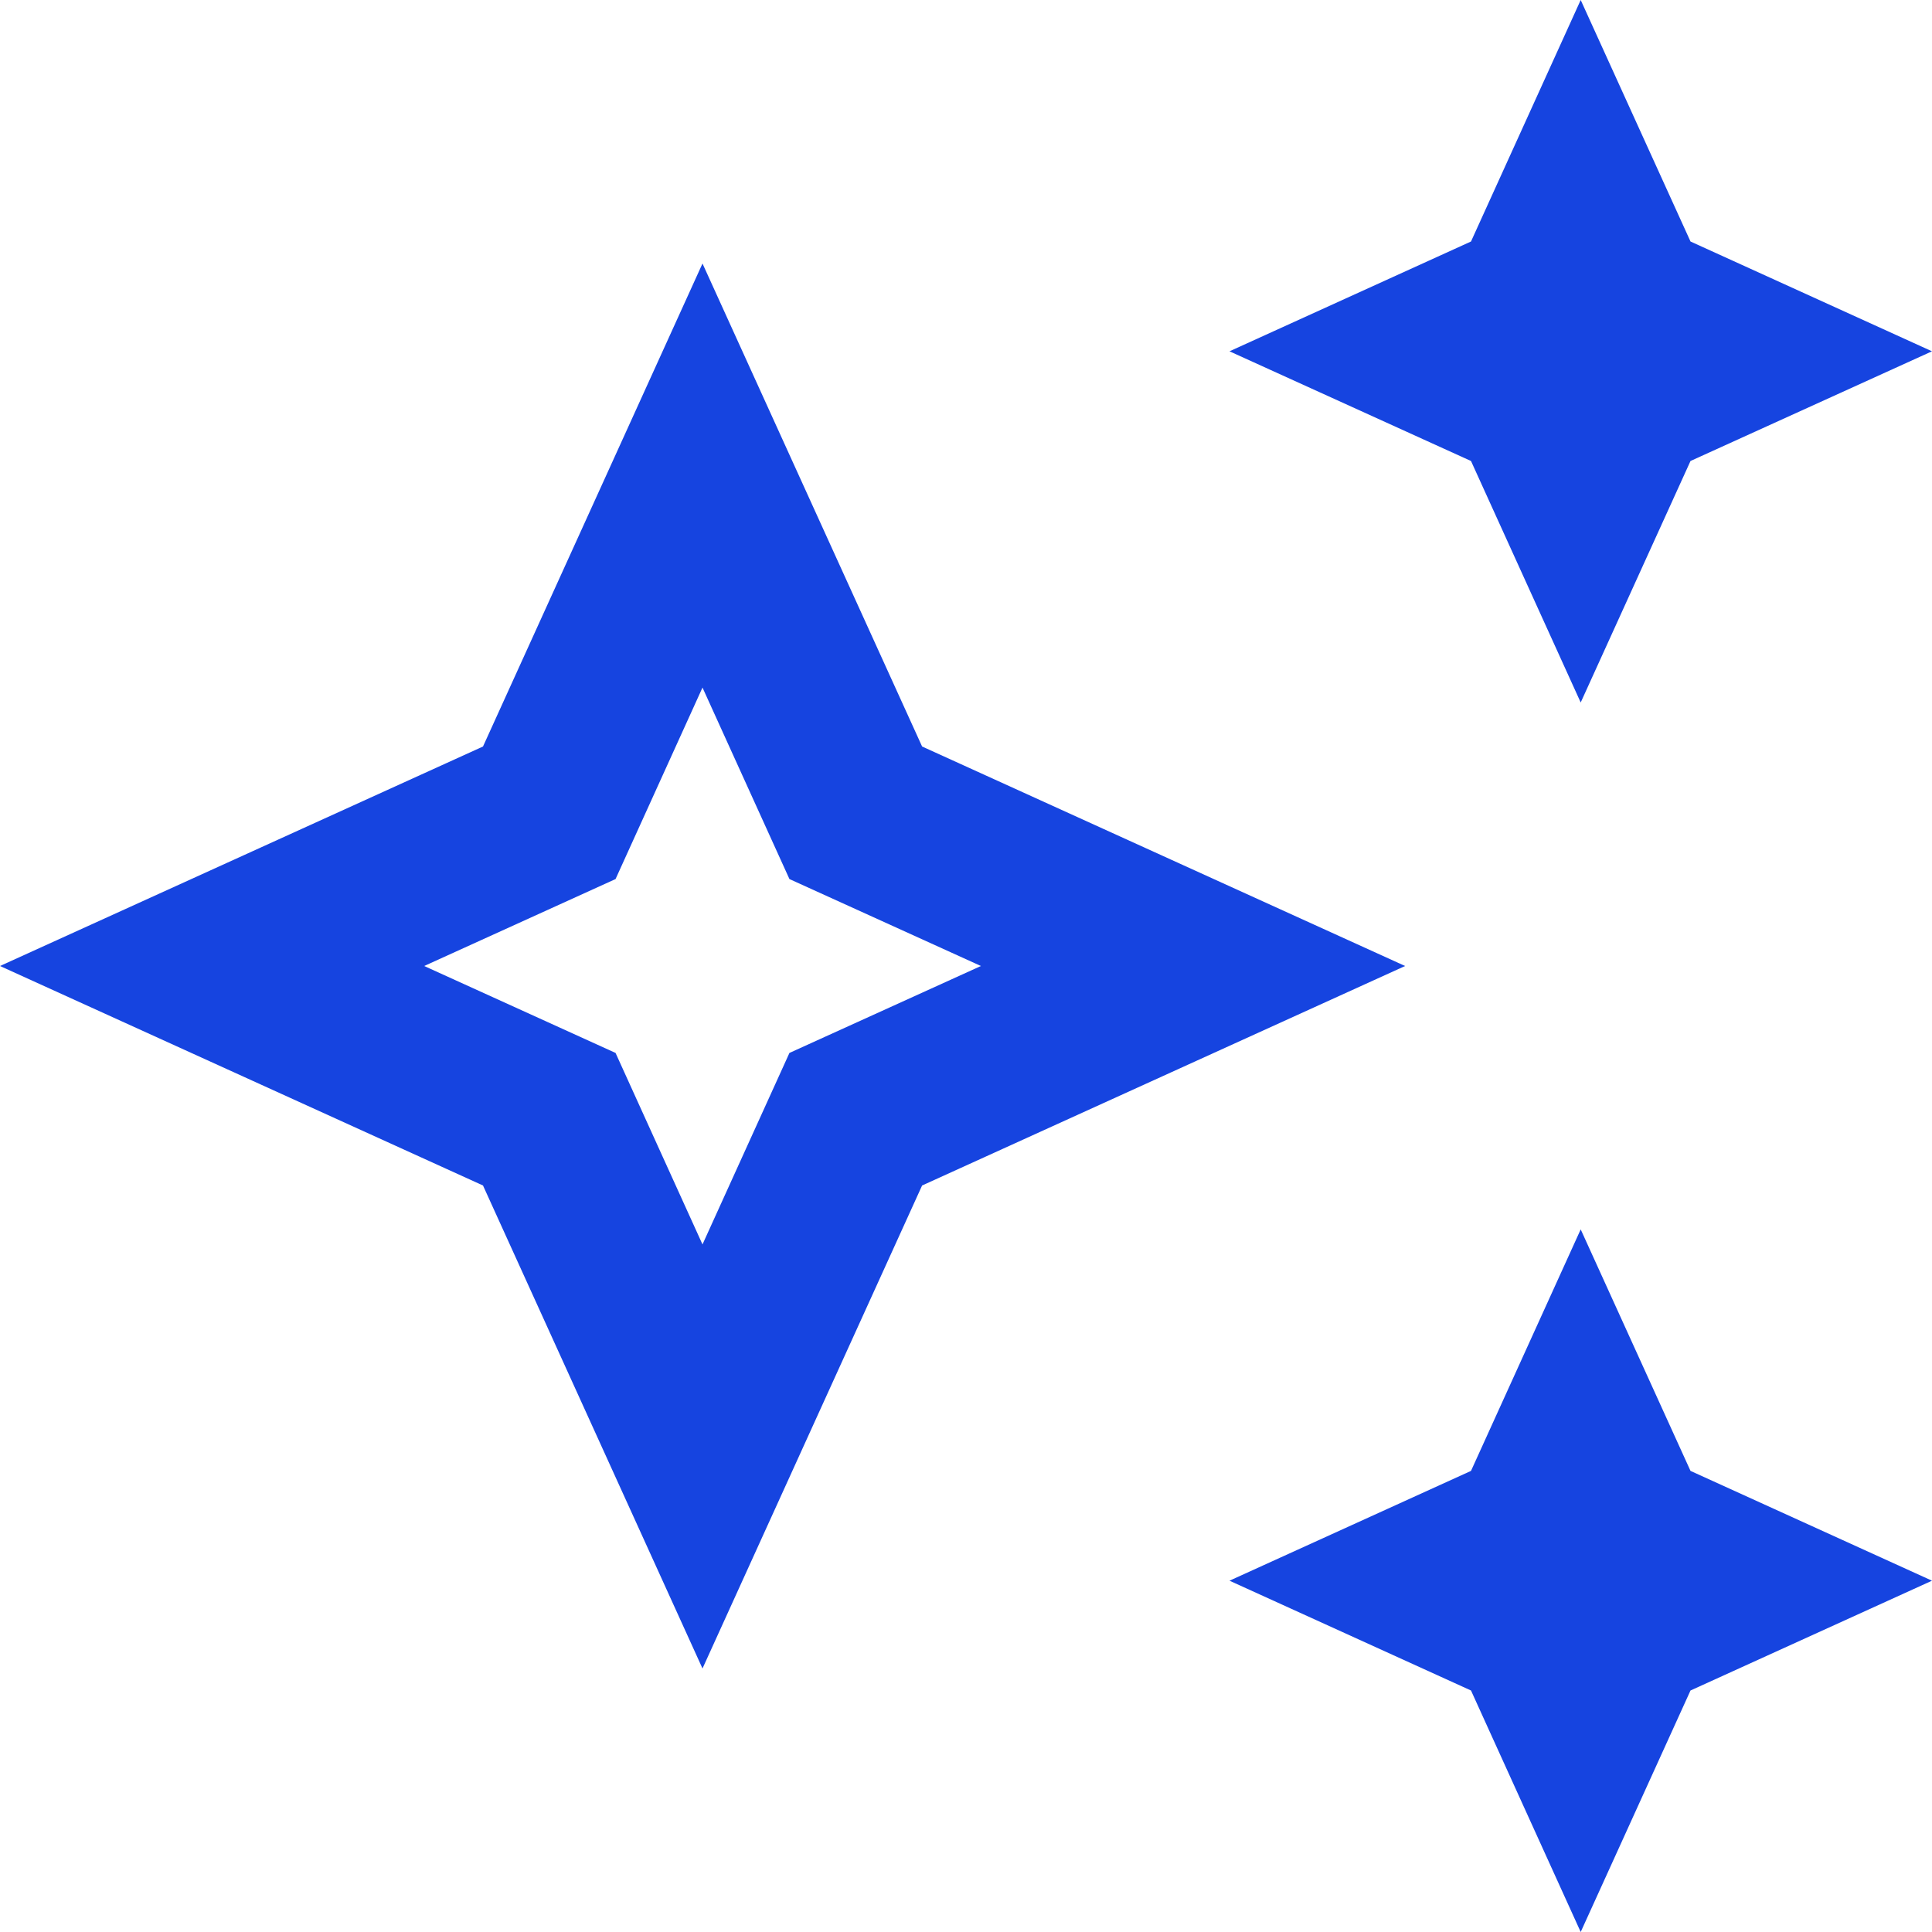
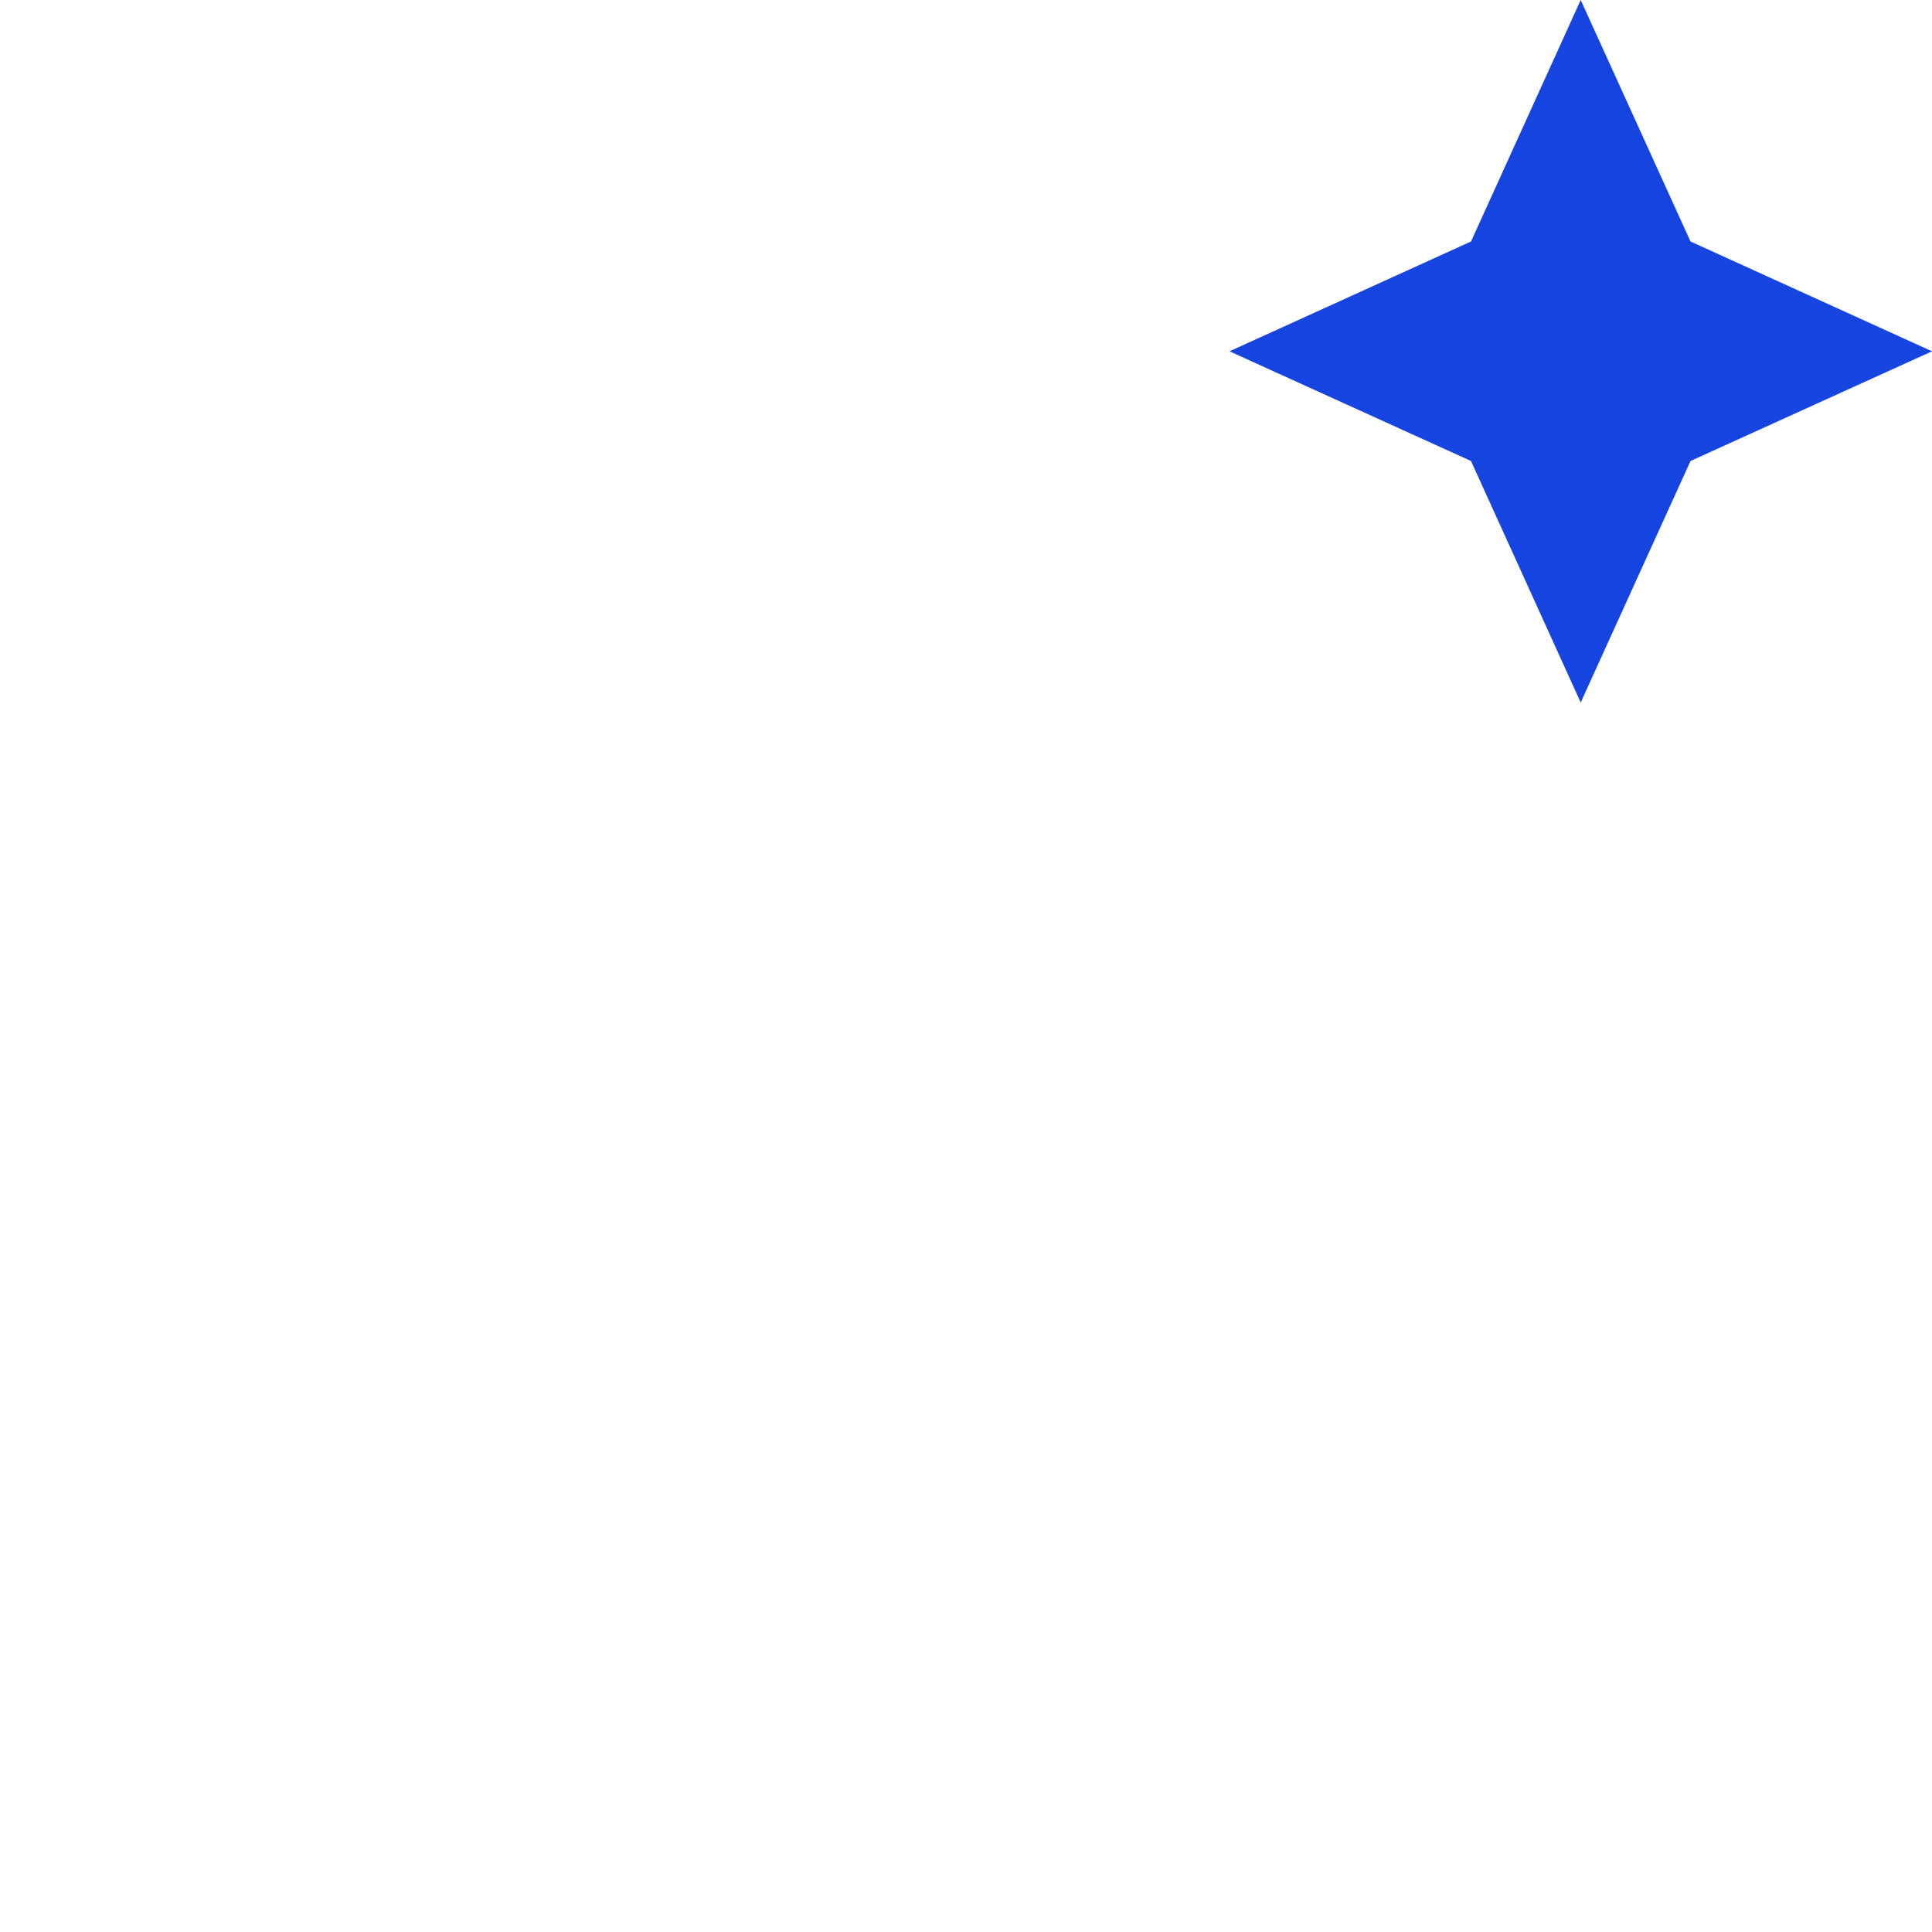
<svg xmlns="http://www.w3.org/2000/svg" width="18" height="18" viewBox="0 0 18 18" fill="none">
  <path d="M14.727 6.545L15.75 4.295L18 3.273L15.75 2.25L14.727 0L13.705 2.25L11.455 3.273L13.705 4.295L14.727 6.545Z" fill="#1644E0" />
-   <path d="M14.727 11.454L13.705 13.704L11.455 14.727L13.705 15.75L14.727 18L15.75 15.75L18 14.727L15.75 13.704L14.727 11.454Z" fill="#1644E0" />
-   <path d="M8.591 6.955L6.545 2.455L4.5 6.955L0 9L4.5 11.045L6.545 15.545L8.591 11.045L13.091 9L8.591 6.955ZM7.355 9.81L6.545 11.594L5.735 9.81L3.952 9L5.735 8.19L6.545 6.406L7.355 8.19L9.139 9L7.355 9.81Z" fill="#1644E0" />
</svg>